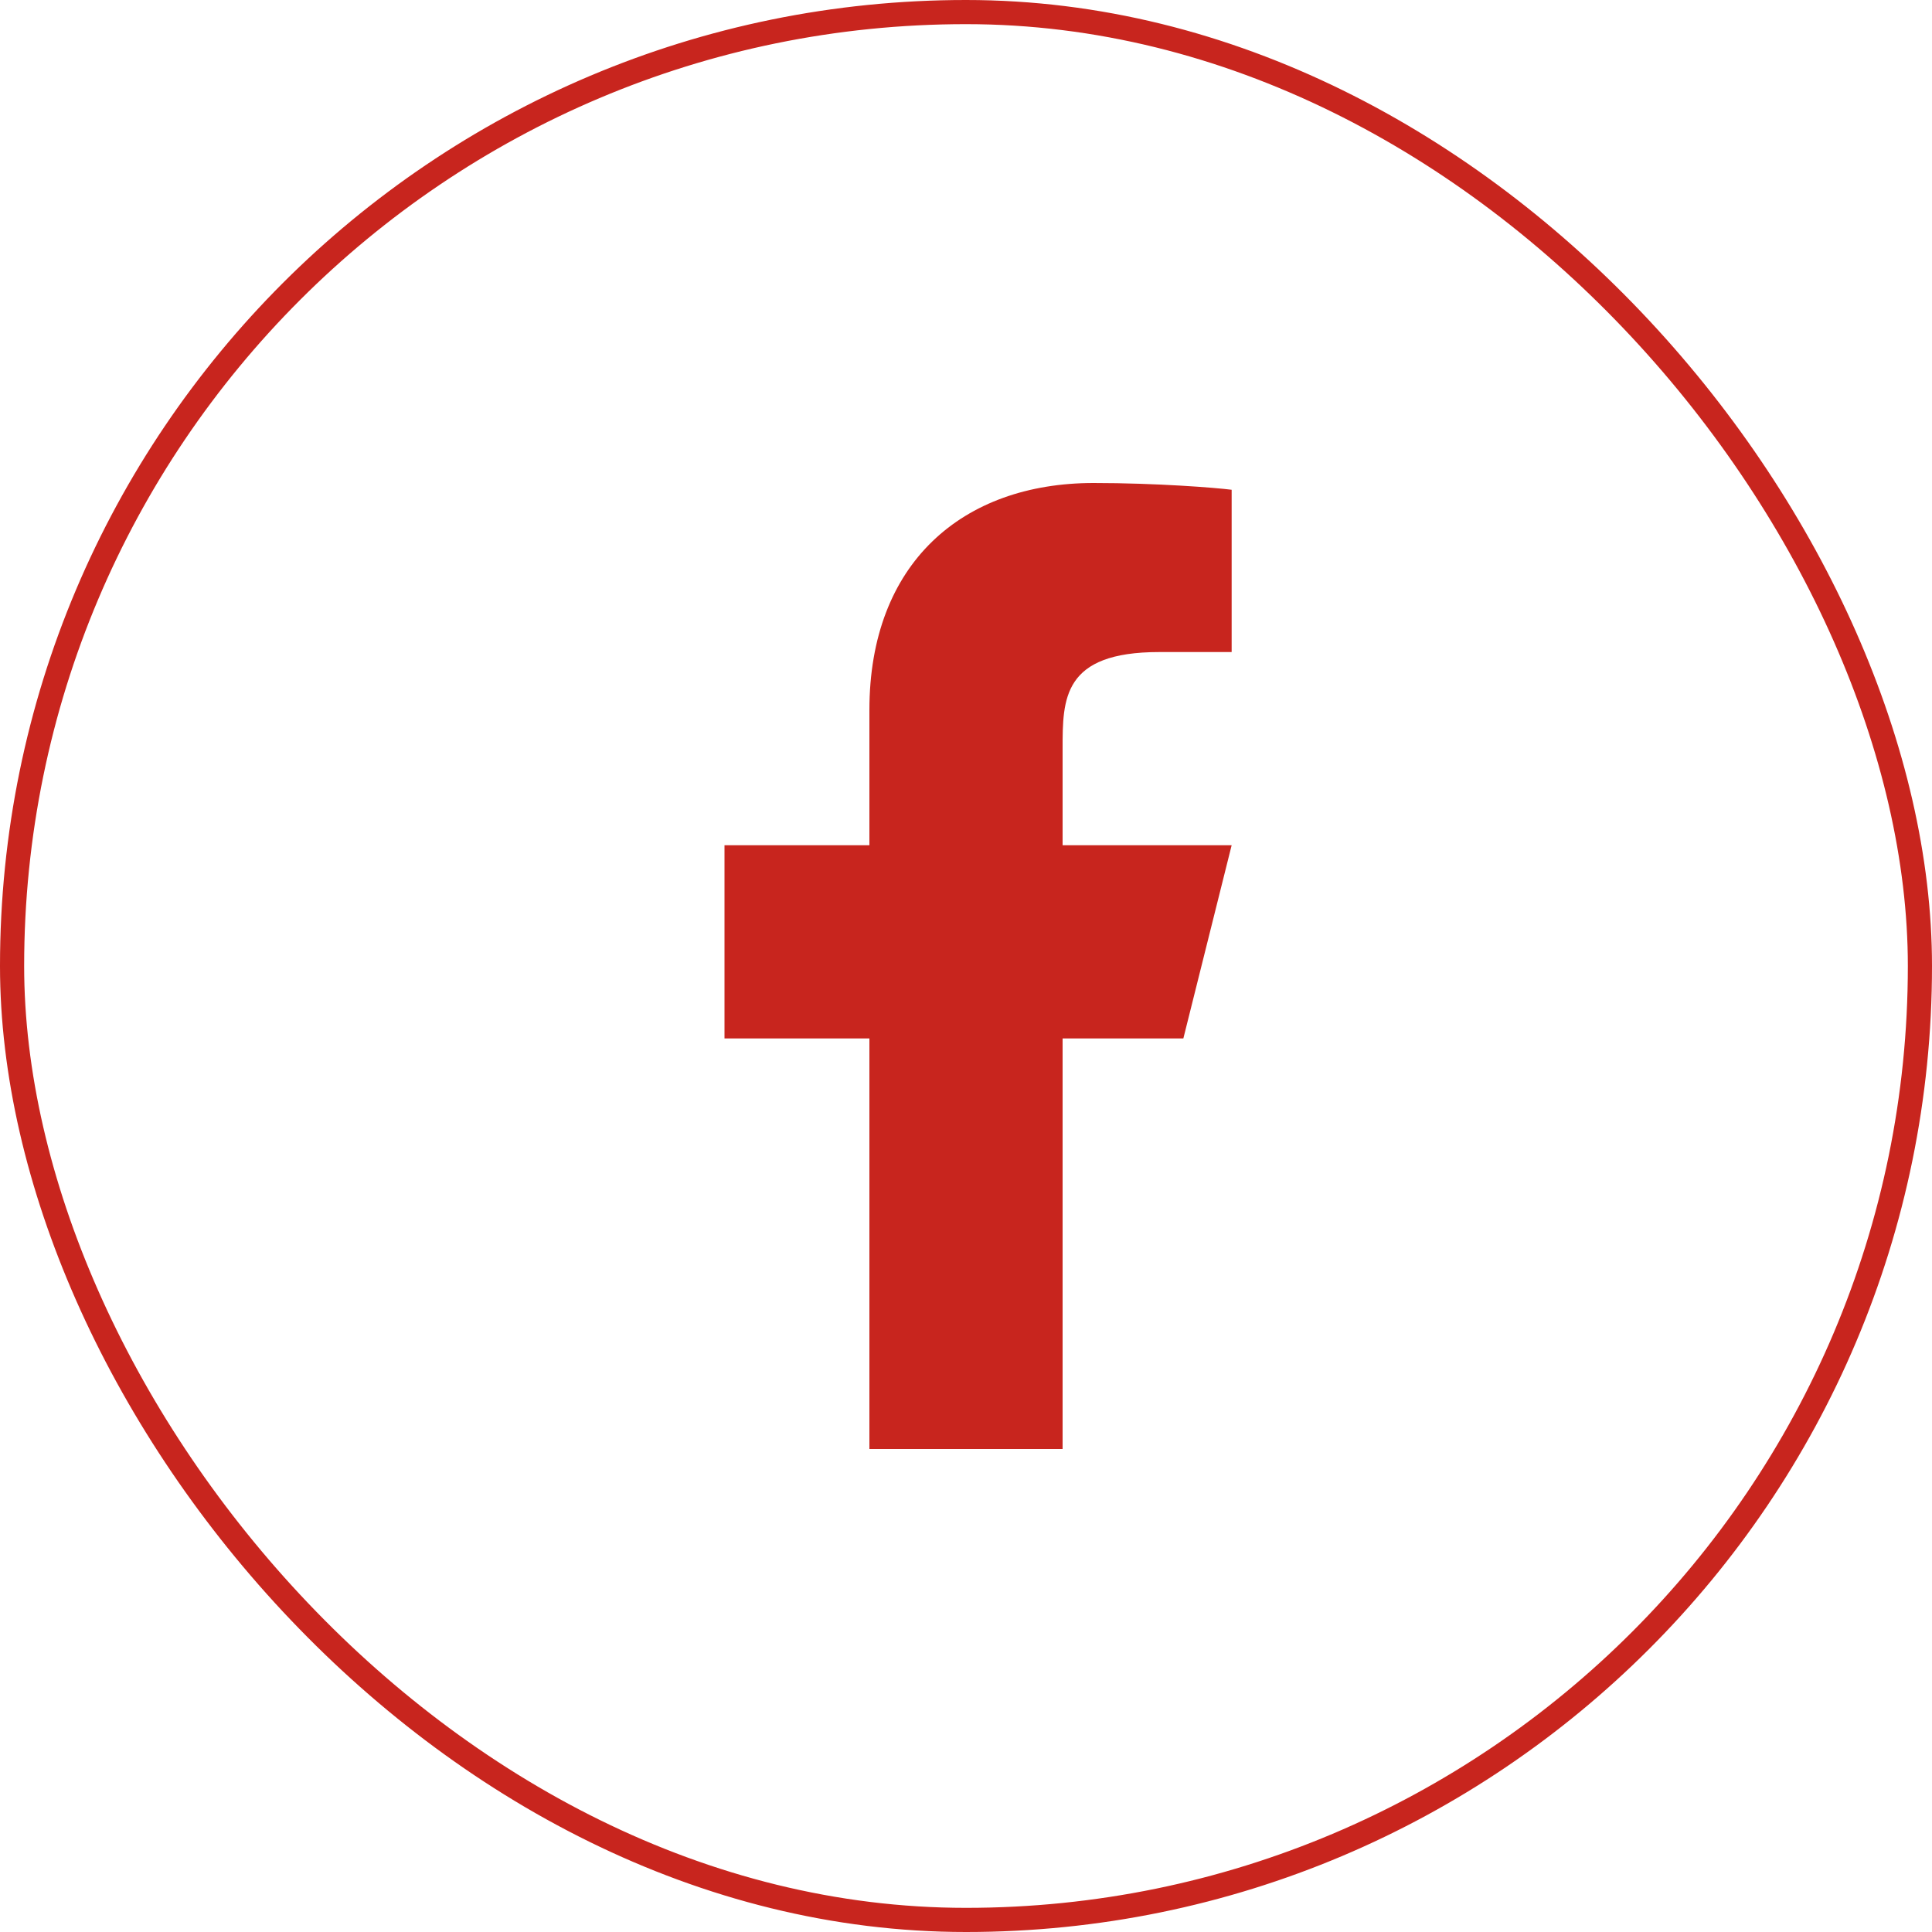
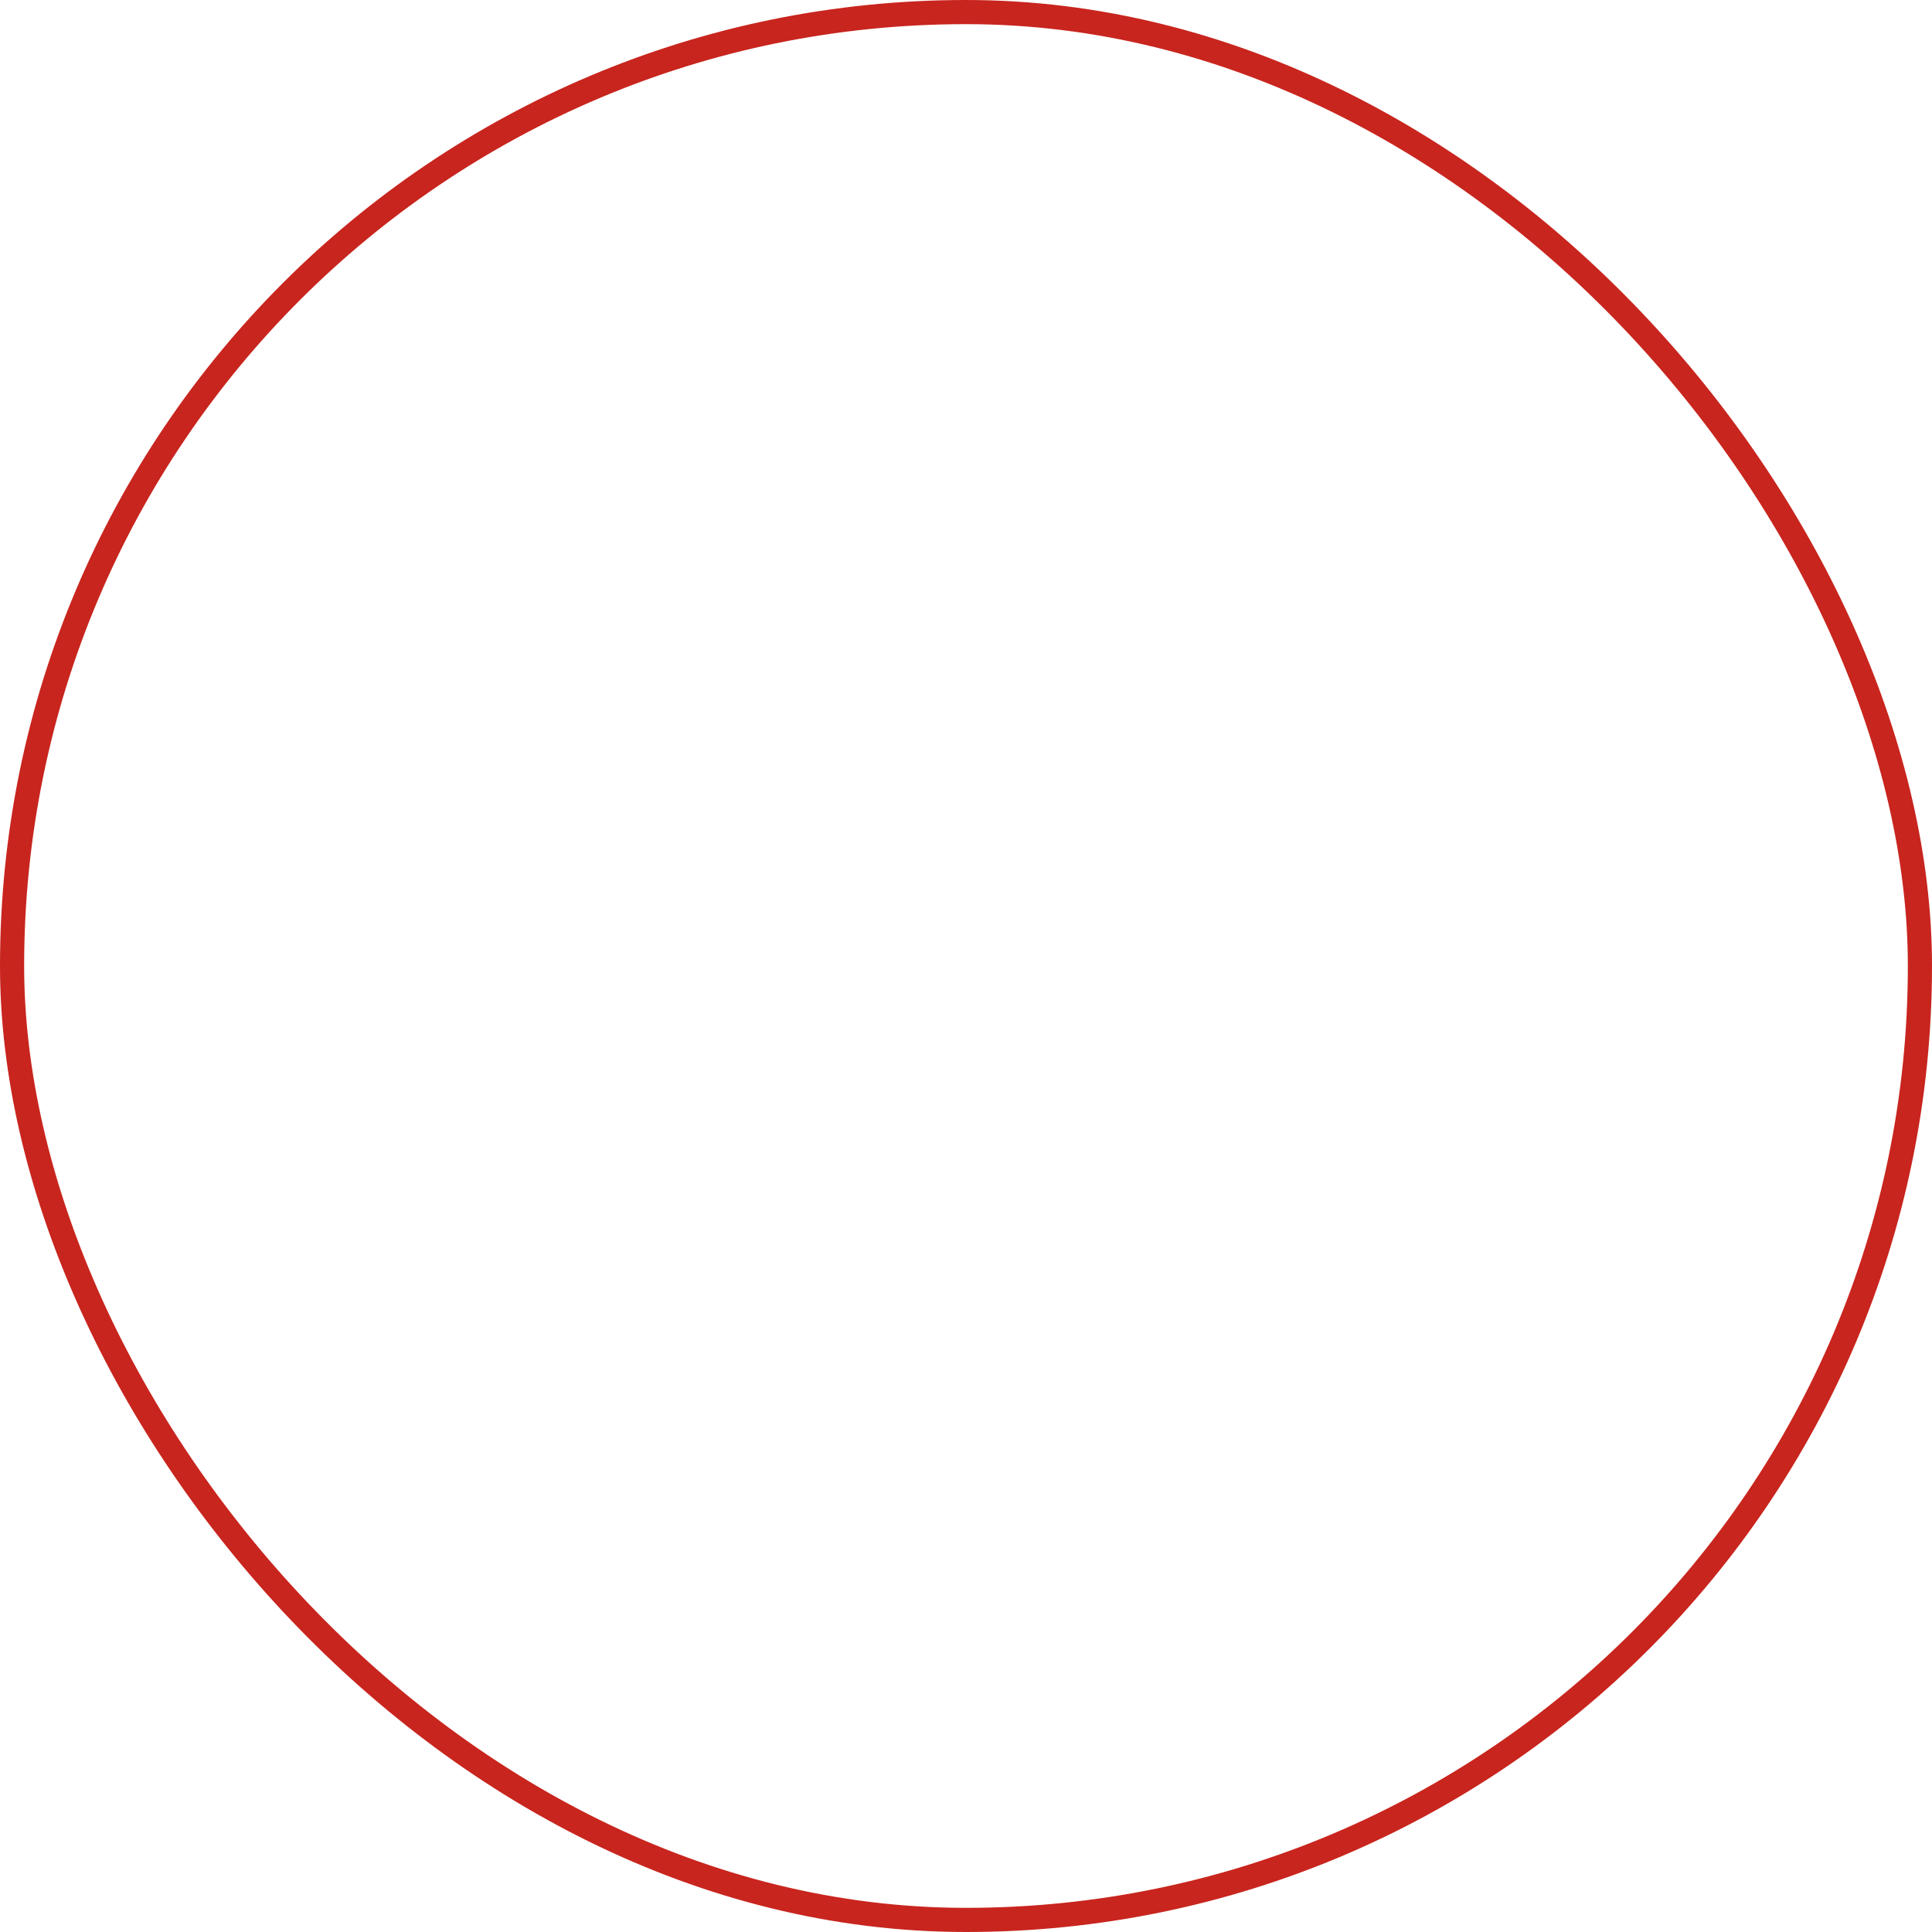
<svg xmlns="http://www.w3.org/2000/svg" width="32" height="32" viewBox="0 0 32 32" fill="none">
  <rect x="0.2" y="0.2" width="31.6" height="31.6" rx="15.8" stroke="#C8251E" stroke-width="0.4" />
-   <path d="M17.6 17.2H19.6L20.4 14H17.6V12.4C17.6 11.576 17.6 10.8 19.2 10.8H20.4V8.112C20.139 8.078 19.154 8 18.114 8C15.942 8 14.4 9.326 14.4 11.76V14H12V17.2H14.4V24H17.6V17.2Z" fill="#C8251E" />
</svg>